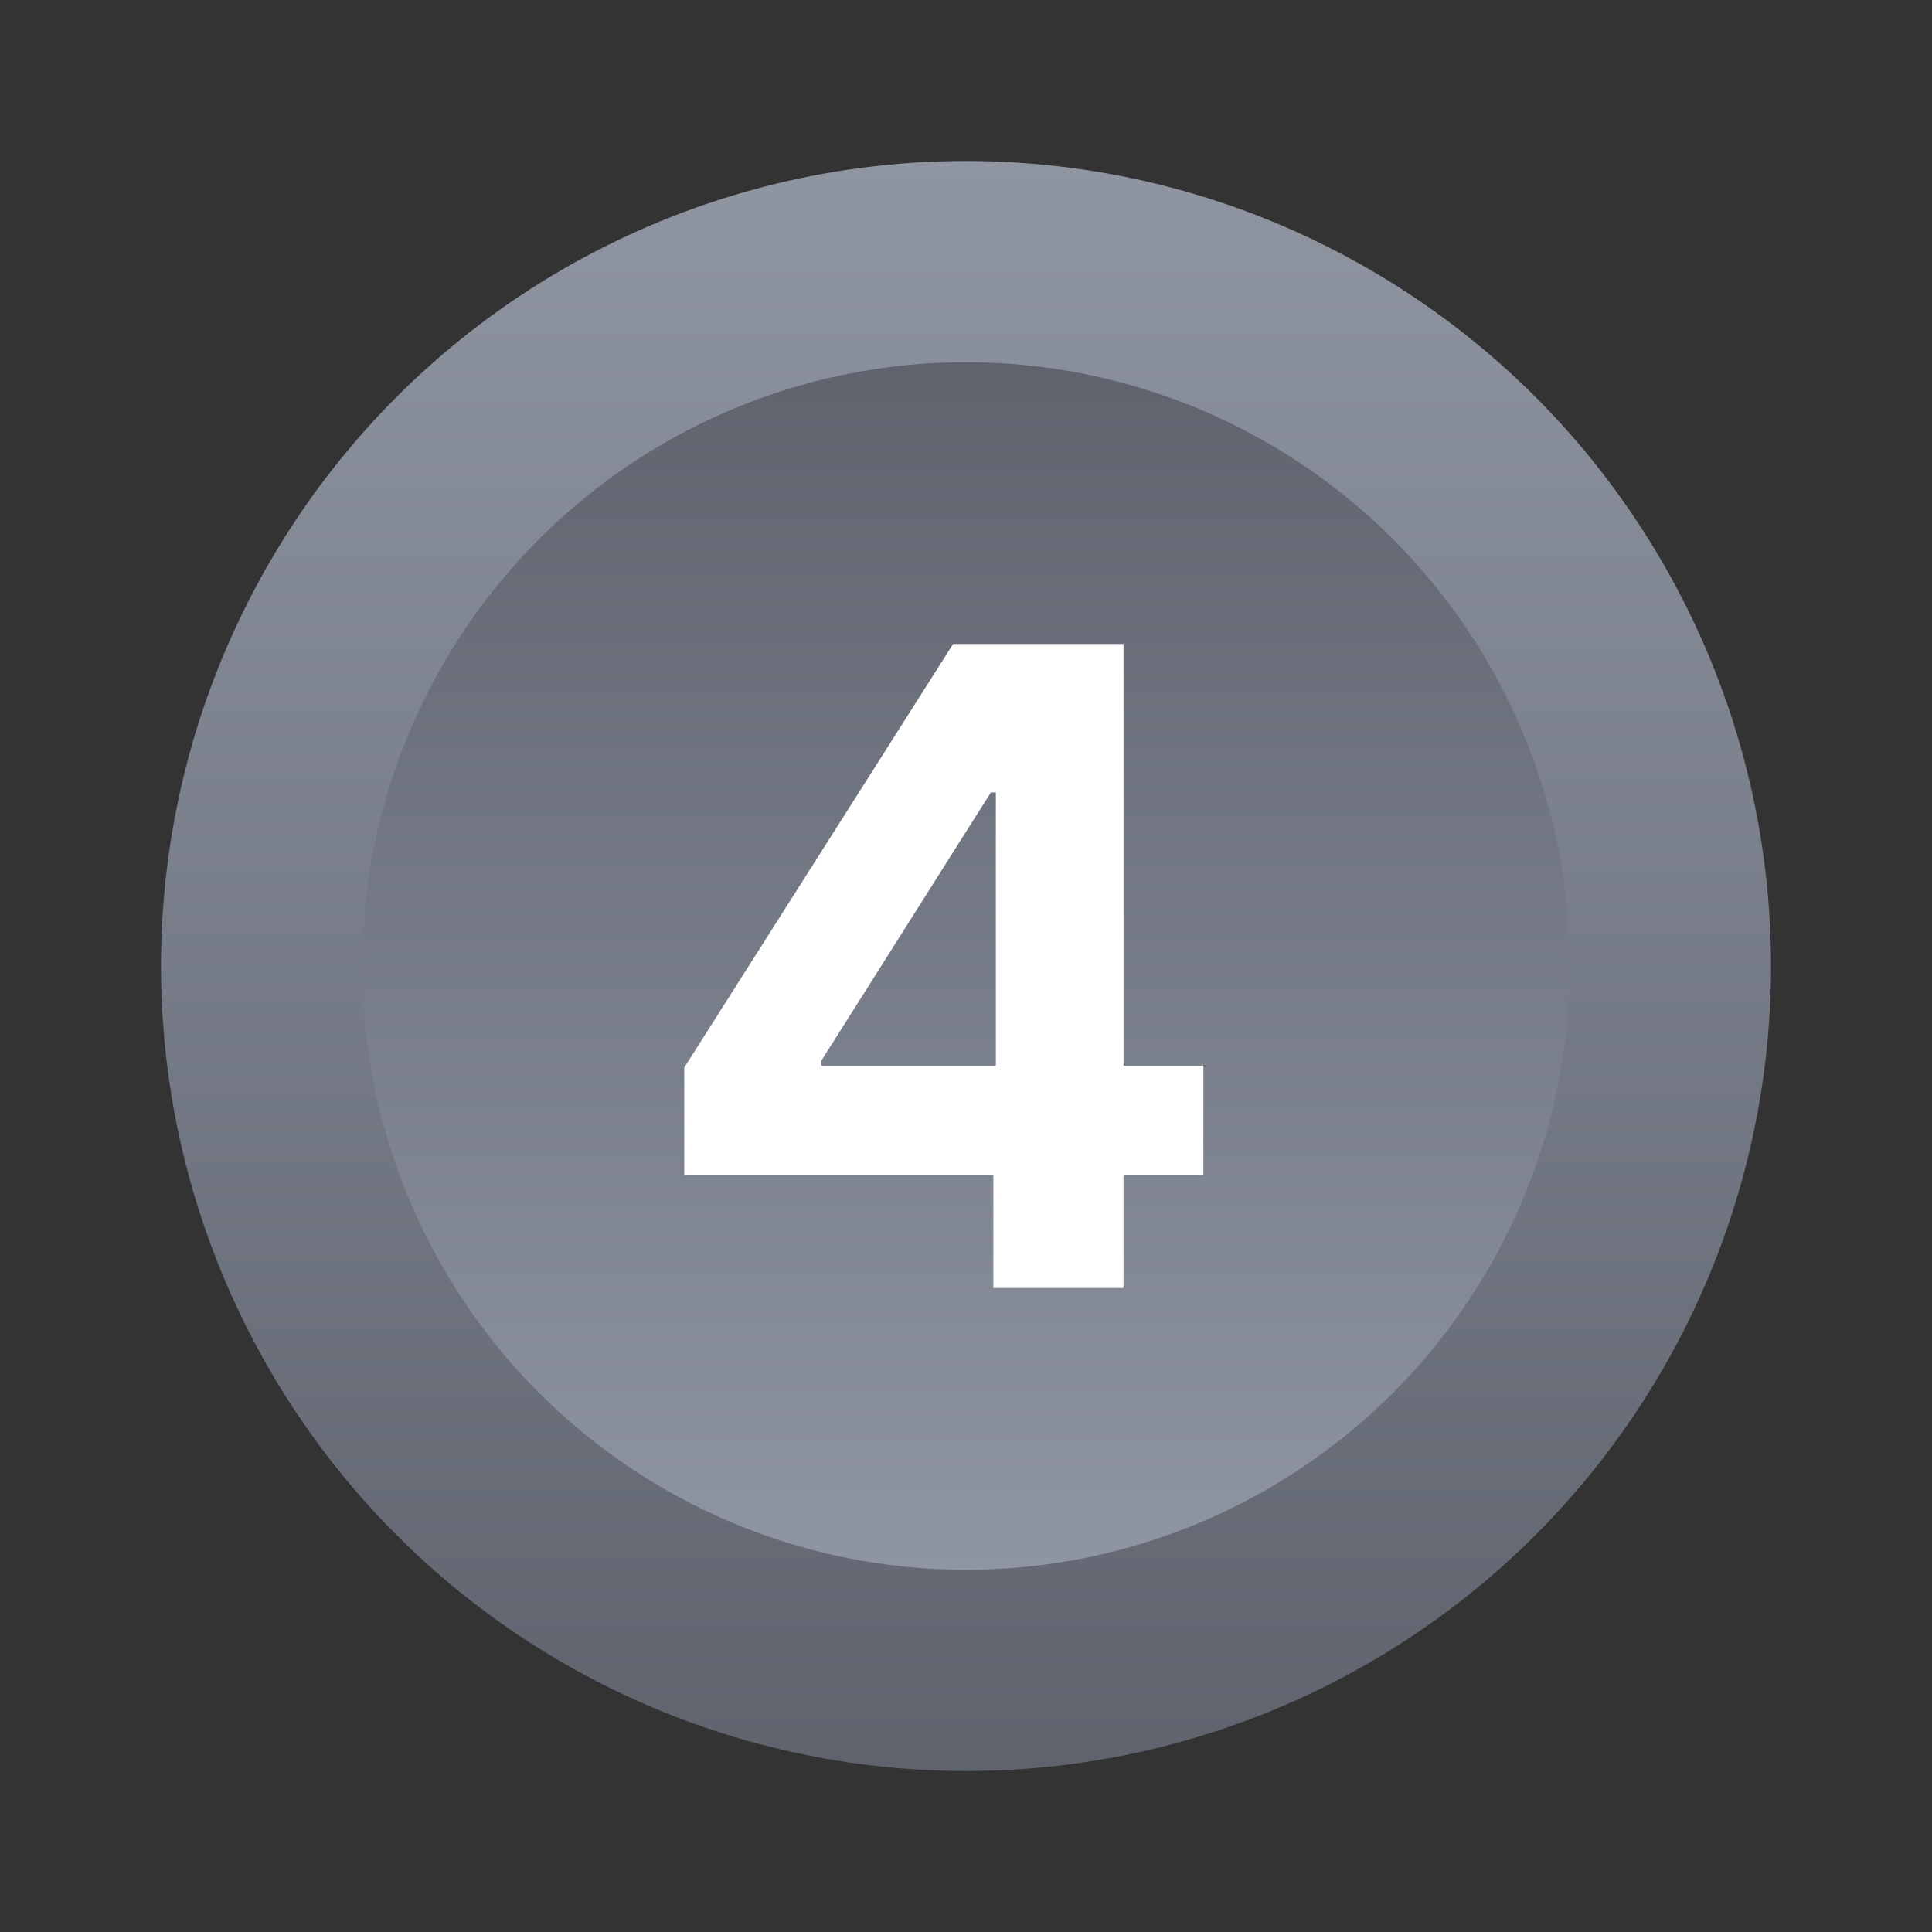
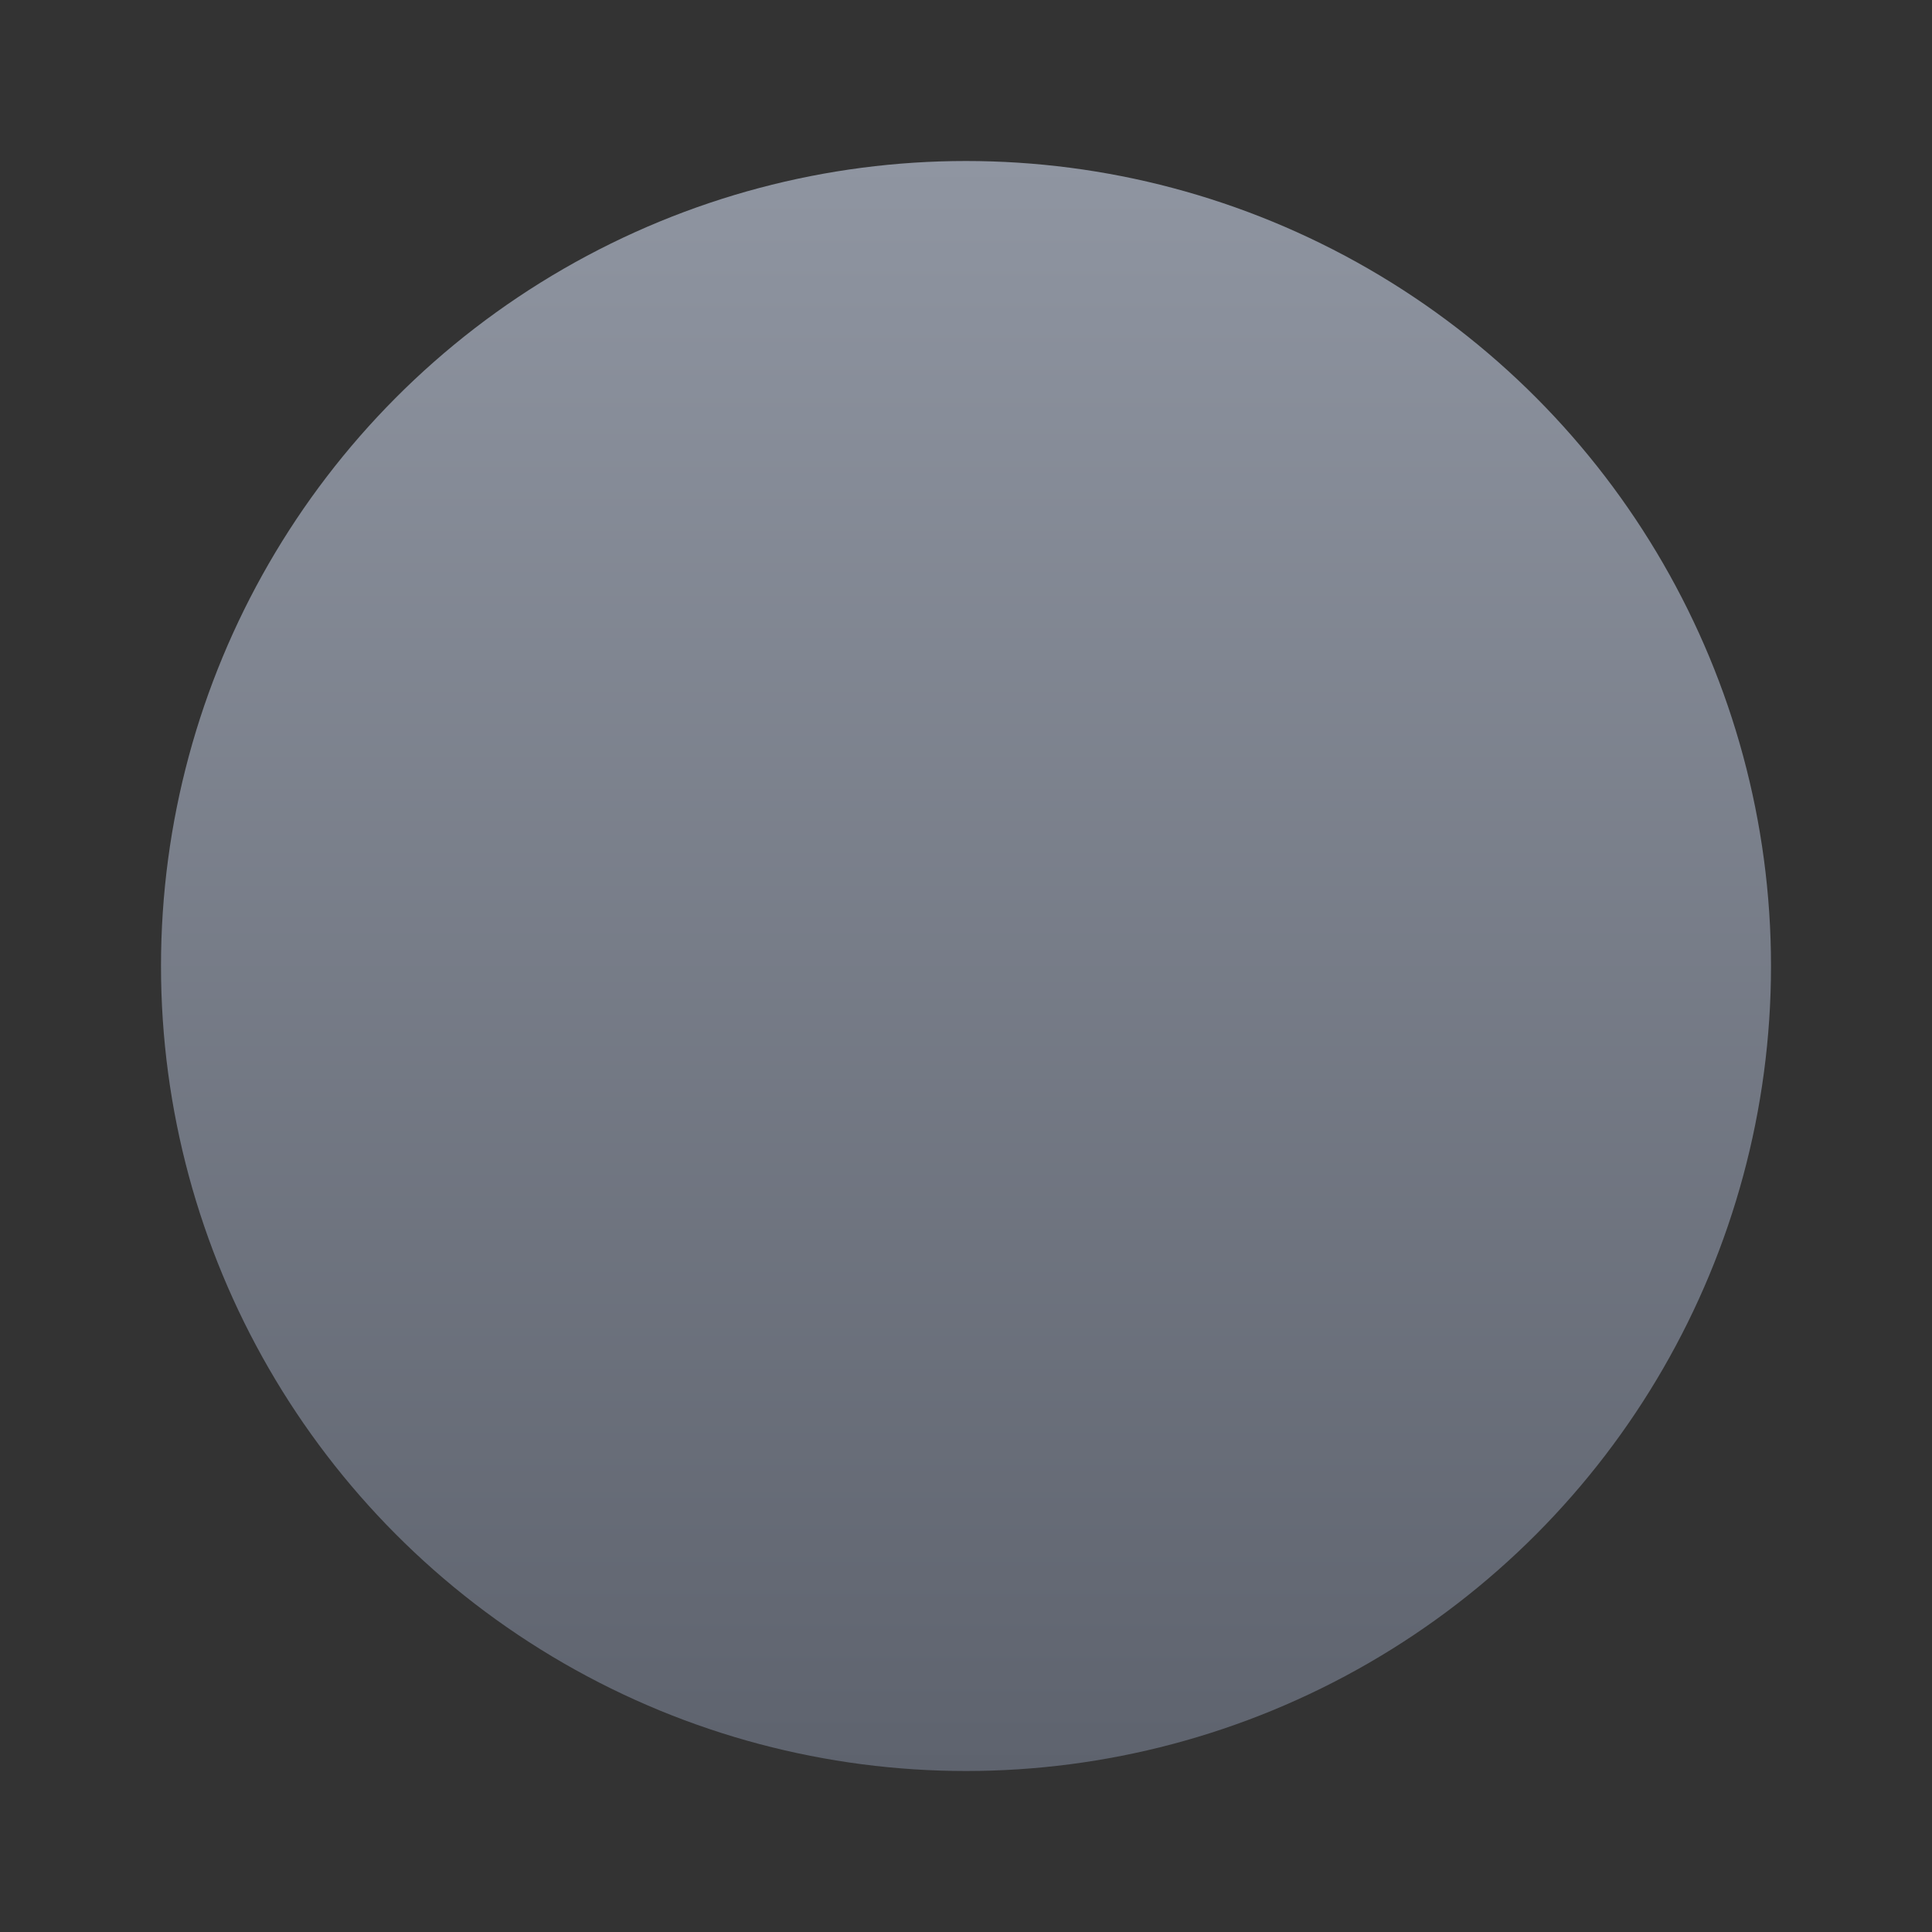
<svg xmlns="http://www.w3.org/2000/svg" width="24" height="24" viewBox="0 0 24 24" fill="none">
  <rect x="0" y="0" width="24" height="24" fill="#333333" stroke="none" />
  <circle cx="12" cy="12" r="10" fill="url(#paint0_linear_5724_29707)" />
-   <circle cx="12" cy="12" r="7.5" fill="url(#paint1_linear_5724_29707)" />
-   <path d="M8.5 14.594V13.262L11.84 8H12.988V9.844H12.309L10.203 13.176V13.238H14.949V14.594H8.5ZM12.34 16V14.188L12.371 13.598V8H13.957V16H12.34Z" fill="white" />
  <defs>
    <linearGradient id="paint0_linear_5724_29707" x1="12" y1="2" x2="12" y2="22" gradientUnits="userSpaceOnUse">
      <stop stop-color="#8F95A1" />
      <stop offset="1" stop-color="#5E636E" />
    </linearGradient>
    <linearGradient id="paint1_linear_5724_29707" x1="12" y1="4.5" x2="12" y2="19.5" gradientUnits="userSpaceOnUse">
      <stop stop-color="#5E636E" />
      <stop offset="1" stop-color="#8F95A1" />
    </linearGradient>
  </defs>
</svg>